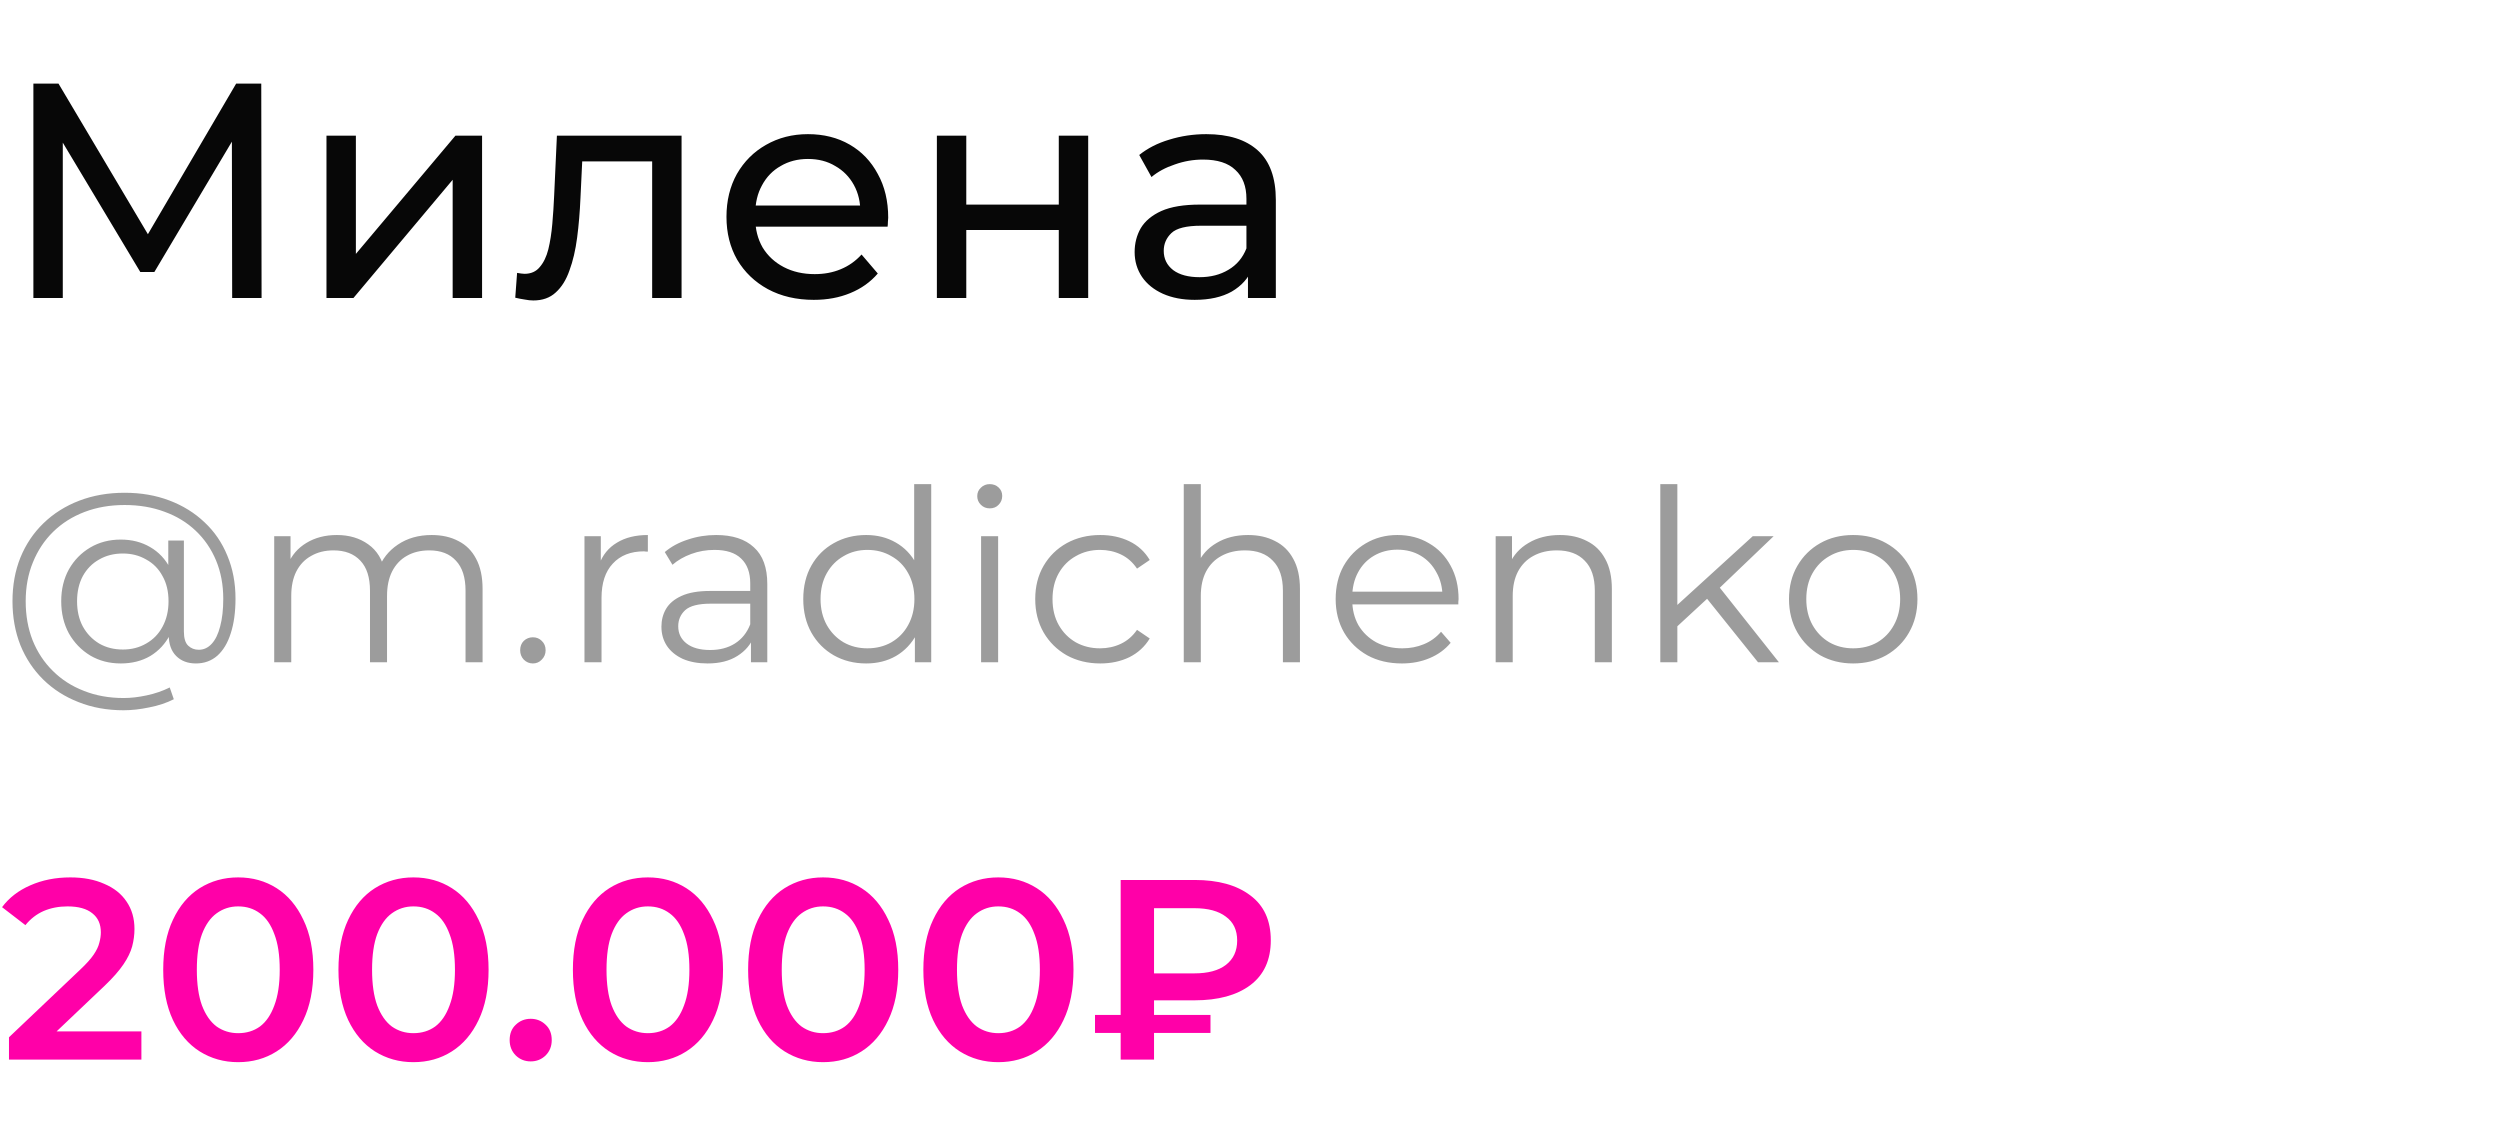
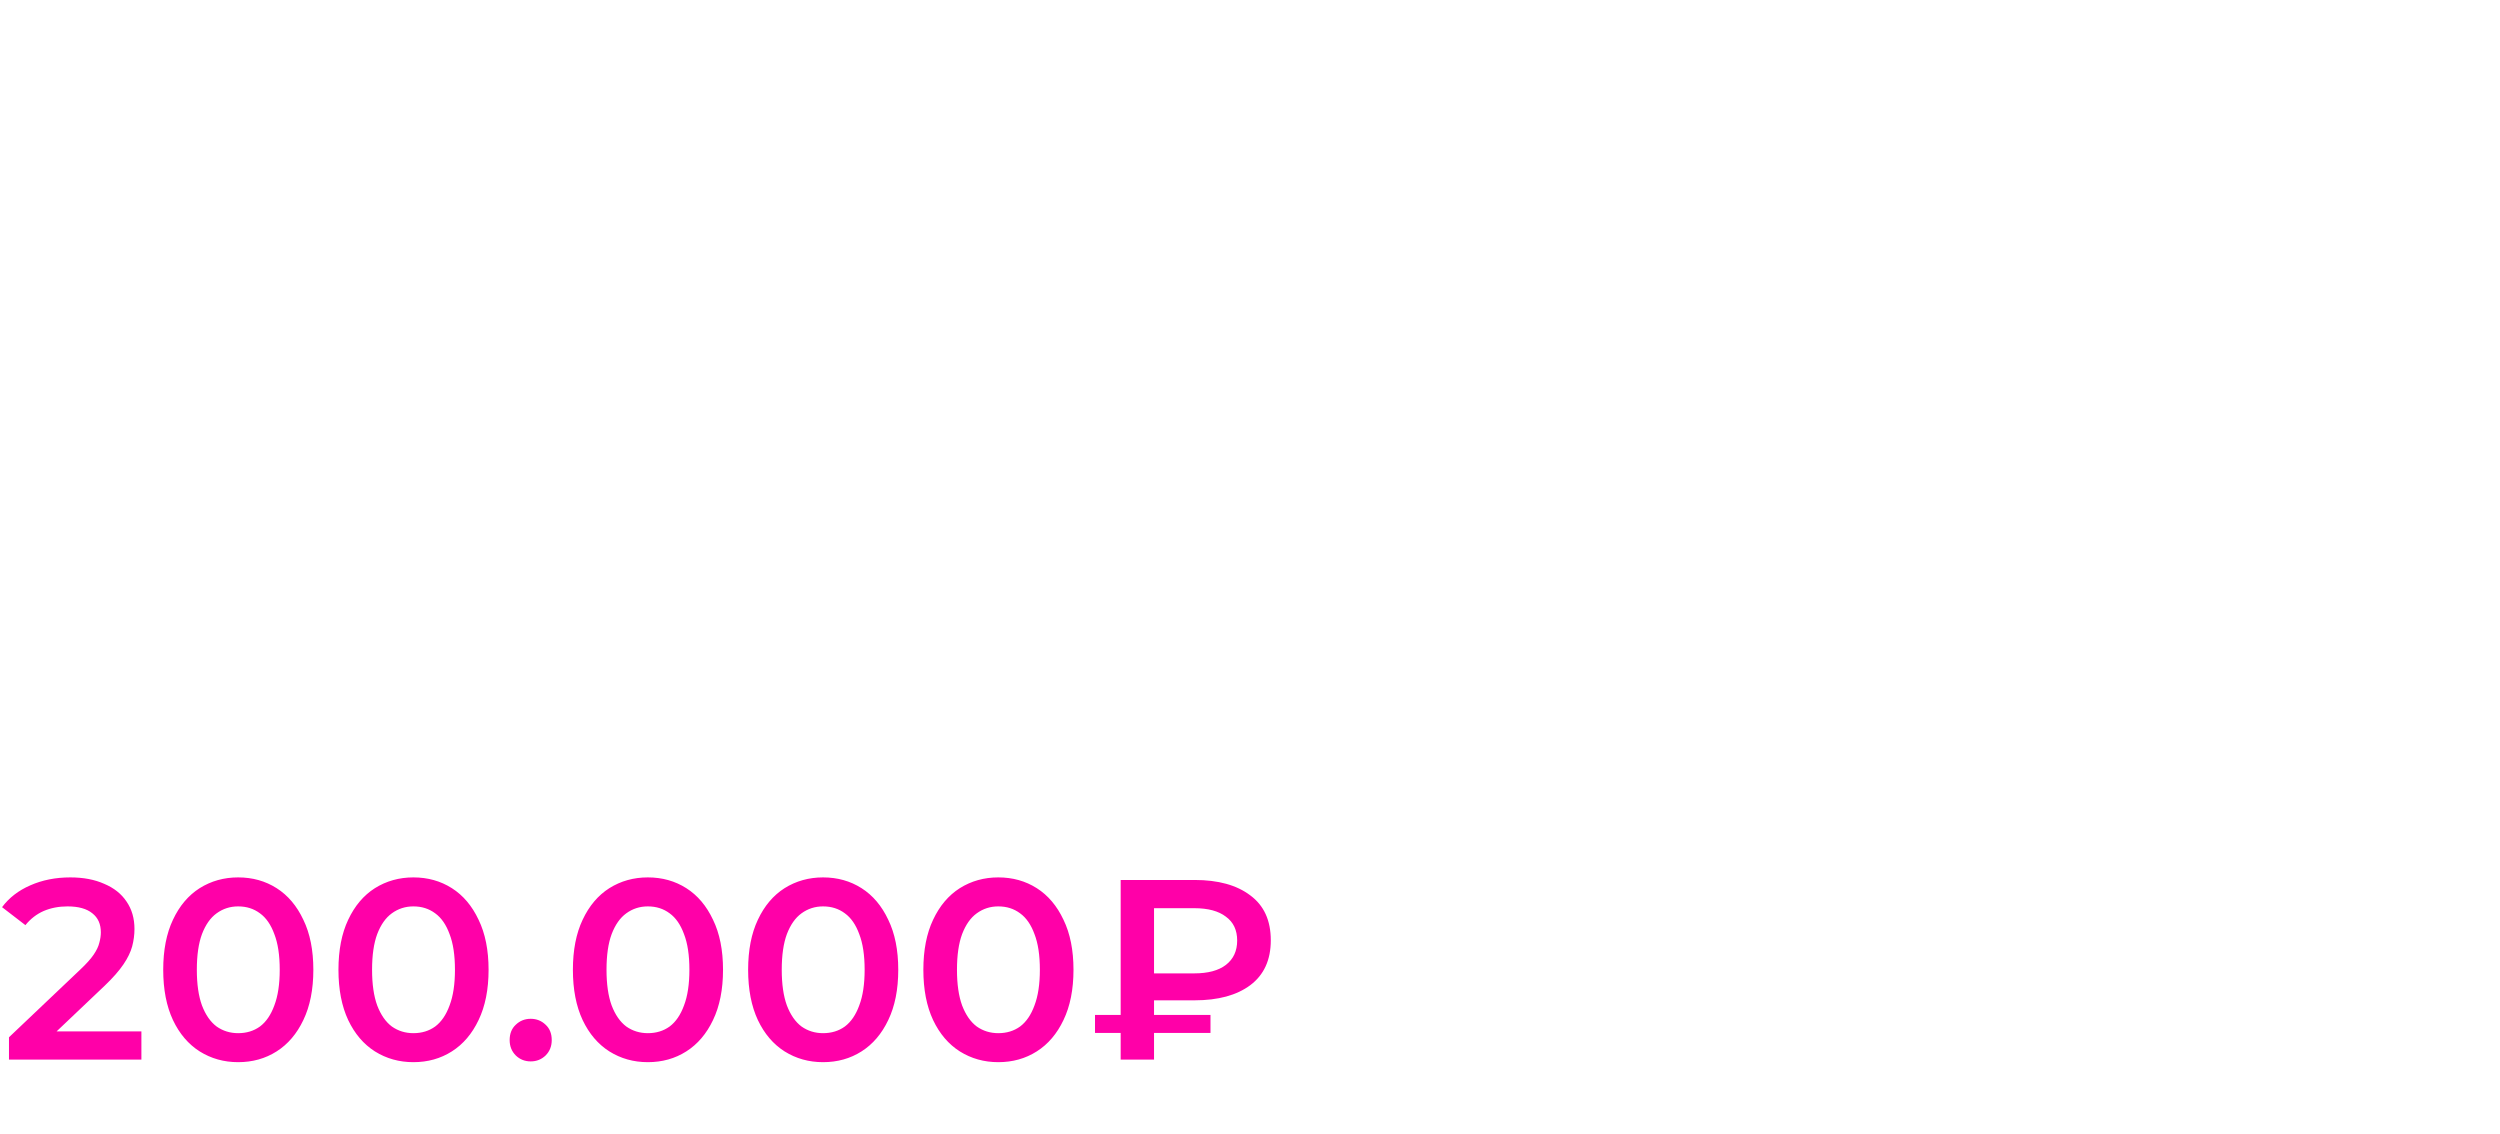
<svg xmlns="http://www.w3.org/2000/svg" width="302" height="137" viewBox="0 0 302 137" fill="none">
-   <path d="M4.033 36V10.1H7.067L18.685 29.673H17.057L28.527 10.1H31.561L31.598 36H28.046L28.009 15.687H28.86L18.648 32.855H16.946L6.66 15.687H7.585V36H4.033ZM39.438 36V16.39H42.99V30.672L55.015 16.39H58.234V36H54.682V21.718L42.694 36H39.438ZM62.242 35.963L62.464 32.966C62.637 32.991 62.797 33.015 62.945 33.04C63.093 33.065 63.229 33.077 63.352 33.077C64.142 33.077 64.758 32.806 65.202 32.263C65.671 31.72 66.016 31.005 66.238 30.117C66.46 29.204 66.621 28.181 66.719 27.046C66.818 25.911 66.892 24.777 66.941 23.642L67.274 16.39H82.333V36H78.781V18.462L79.632 19.498H69.568L70.382 18.425L70.123 23.864C70.049 25.591 69.914 27.206 69.716 28.711C69.519 30.216 69.211 31.535 68.791 32.67C68.397 33.805 67.842 34.693 67.126 35.334C66.436 35.975 65.535 36.296 64.425 36.296C64.105 36.296 63.759 36.259 63.389 36.185C63.044 36.136 62.662 36.062 62.242 35.963ZM98.303 36.222C96.207 36.222 94.357 35.79 92.754 34.927C91.175 34.064 89.942 32.88 89.053 31.375C88.19 29.87 87.758 28.144 87.758 26.195C87.758 24.246 88.178 22.52 89.016 21.015C89.88 19.51 91.052 18.339 92.531 17.5C94.036 16.637 95.726 16.205 97.6 16.205C99.5 16.205 101.177 16.624 102.633 17.463C104.088 18.302 105.223 19.486 106.037 21.015C106.875 22.52 107.295 24.283 107.295 26.306C107.295 26.454 107.282 26.627 107.258 26.824C107.258 27.021 107.245 27.206 107.221 27.379H90.534V24.826H105.371L103.928 25.714C103.952 24.456 103.693 23.334 103.151 22.347C102.608 21.36 101.856 20.596 100.894 20.053C99.956 19.486 98.859 19.202 97.6 19.202C96.367 19.202 95.269 19.486 94.308 20.053C93.346 20.596 92.593 21.373 92.05 22.384C91.508 23.371 91.237 24.505 91.237 25.788V26.38C91.237 27.687 91.532 28.859 92.124 29.895C92.741 30.906 93.592 31.696 94.677 32.263C95.763 32.83 97.008 33.114 98.415 33.114C99.574 33.114 100.622 32.917 101.56 32.522C102.522 32.127 103.36 31.535 104.076 30.746L106.037 33.04C105.149 34.076 104.039 34.865 102.707 35.408C101.399 35.951 99.931 36.222 98.303 36.222ZM113.175 36V16.39H116.727V24.715H127.901V16.39H131.453V36H127.901V27.786H116.727V36H113.175ZM150.754 36V31.856L150.569 31.079V24.012C150.569 22.507 150.125 21.348 149.237 20.534C148.374 19.695 147.067 19.276 145.315 19.276C144.156 19.276 143.021 19.473 141.911 19.868C140.801 20.238 139.864 20.744 139.099 21.385L137.619 18.721C138.631 17.907 139.839 17.29 141.245 16.871C142.676 16.427 144.168 16.205 145.722 16.205C148.411 16.205 150.483 16.859 151.938 18.166C153.394 19.473 154.121 21.471 154.121 24.16V36H150.754ZM144.316 36.222C142.861 36.222 141.578 35.975 140.468 35.482C139.383 34.989 138.544 34.31 137.952 33.447C137.36 32.559 137.064 31.56 137.064 30.45C137.064 29.389 137.311 28.427 137.804 27.564C138.322 26.701 139.149 26.01 140.283 25.492C141.443 24.974 142.997 24.715 144.945 24.715H151.161V27.268H145.093C143.317 27.268 142.121 27.564 141.504 28.156C140.888 28.748 140.579 29.463 140.579 30.302C140.579 31.264 140.962 32.041 141.726 32.633C142.491 33.2 143.552 33.484 144.908 33.484C146.24 33.484 147.4 33.188 148.386 32.596C149.398 32.004 150.125 31.141 150.569 30.006L151.272 32.448C150.804 33.607 149.977 34.532 148.793 35.223C147.609 35.889 146.117 36.222 144.316 36.222Z" fill="#070707" />
  <path d="M1.085 128V125.303L9.703 117.119C10.426 116.437 10.964 115.838 11.315 115.321C11.666 114.804 11.894 114.329 11.997 113.895C12.121 113.44 12.183 113.017 12.183 112.624C12.183 111.632 11.842 110.867 11.16 110.33C10.478 109.772 9.476 109.493 8.153 109.493C7.099 109.493 6.138 109.679 5.27 110.051C4.423 110.423 3.689 110.991 3.069 111.756L0.248 109.586C1.095 108.449 2.232 107.571 3.658 106.951C5.105 106.31 6.717 105.99 8.494 105.99C10.065 105.99 11.429 106.248 12.586 106.765C13.764 107.261 14.663 107.974 15.283 108.904C15.924 109.834 16.244 110.94 16.244 112.221C16.244 112.924 16.151 113.626 15.965 114.329C15.779 115.011 15.428 115.734 14.911 116.499C14.394 117.264 13.64 118.121 12.648 119.072L5.239 126.109L4.402 124.59H17.081V128H1.085ZM28.769 128.31C27.054 128.31 25.504 127.876 24.119 127.008C22.755 126.14 21.68 124.879 20.895 123.226C20.11 121.552 19.717 119.527 19.717 117.15C19.717 114.773 20.11 112.758 20.895 111.105C21.68 109.431 22.755 108.16 24.119 107.292C25.504 106.424 27.054 105.99 28.769 105.99C30.505 105.99 32.055 106.424 33.419 107.292C34.783 108.16 35.858 109.431 36.643 111.105C37.449 112.758 37.852 114.773 37.852 117.15C37.852 119.527 37.449 121.552 36.643 123.226C35.858 124.879 34.783 126.14 33.419 127.008C32.055 127.876 30.505 128.31 28.769 128.31ZM28.769 124.807C29.782 124.807 30.66 124.538 31.404 124.001C32.148 123.443 32.727 122.596 33.14 121.459C33.574 120.322 33.791 118.886 33.791 117.15C33.791 115.393 33.574 113.957 33.14 112.841C32.727 111.704 32.148 110.867 31.404 110.33C30.66 109.772 29.782 109.493 28.769 109.493C27.798 109.493 26.93 109.772 26.165 110.33C25.421 110.867 24.832 111.704 24.398 112.841C23.985 113.957 23.778 115.393 23.778 117.15C23.778 118.886 23.985 120.322 24.398 121.459C24.832 122.596 25.421 123.443 26.165 124.001C26.93 124.538 27.798 124.807 28.769 124.807ZM49.937 128.31C48.222 128.31 46.672 127.876 45.287 127.008C43.923 126.14 42.849 124.879 42.063 123.226C41.278 121.552 40.885 119.527 40.885 117.15C40.885 114.773 41.278 112.758 42.063 111.105C42.849 109.431 43.923 108.16 45.287 107.292C46.672 106.424 48.222 105.99 49.937 105.99C51.673 105.99 53.223 106.424 54.587 107.292C55.951 108.16 57.026 109.431 57.811 111.105C58.617 112.758 59.02 114.773 59.02 117.15C59.02 119.527 58.617 121.552 57.811 123.226C57.026 124.879 55.951 126.14 54.587 127.008C53.223 127.876 51.673 128.31 49.937 128.31ZM49.937 124.807C50.95 124.807 51.828 124.538 52.572 124.001C53.316 123.443 53.895 122.596 54.308 121.459C54.742 120.322 54.959 118.886 54.959 117.15C54.959 115.393 54.742 113.957 54.308 112.841C53.895 111.704 53.316 110.867 52.572 110.33C51.828 109.772 50.95 109.493 49.937 109.493C48.966 109.493 48.098 109.772 47.333 110.33C46.589 110.867 46 111.704 45.566 112.841C45.153 113.957 44.946 115.393 44.946 117.15C44.946 118.886 45.153 120.322 45.566 121.459C46 122.596 46.589 123.443 47.333 124.001C48.098 124.538 48.966 124.807 49.937 124.807ZM64.109 128.217C63.406 128.217 62.806 127.979 62.31 127.504C61.815 127.008 61.566 126.388 61.566 125.644C61.566 124.859 61.815 124.239 62.31 123.784C62.806 123.309 63.406 123.071 64.109 123.071C64.811 123.071 65.41 123.309 65.906 123.784C66.403 124.239 66.65 124.859 66.65 125.644C66.65 126.388 66.403 127.008 65.906 127.504C65.41 127.979 64.811 128.217 64.109 128.217ZM78.258 128.31C76.542 128.31 74.992 127.876 73.608 127.008C72.244 126.14 71.169 124.879 70.384 123.226C69.598 121.552 69.206 119.527 69.206 117.15C69.206 114.773 69.598 112.758 70.384 111.105C71.169 109.431 72.244 108.16 73.608 107.292C74.992 106.424 76.542 105.99 78.258 105.99C79.994 105.99 81.544 106.424 82.908 107.292C84.272 108.16 85.346 109.431 86.132 111.105C86.938 112.758 87.341 114.773 87.341 117.15C87.341 119.527 86.938 121.552 86.132 123.226C85.346 124.879 84.272 126.14 82.908 127.008C81.544 127.876 79.994 128.31 78.258 128.31ZM78.258 124.807C79.27 124.807 80.149 124.538 80.893 124.001C81.637 123.443 82.215 122.596 82.629 121.459C83.063 120.322 83.28 118.886 83.28 117.15C83.28 115.393 83.063 113.957 82.629 112.841C82.215 111.704 81.637 110.867 80.893 110.33C80.149 109.772 79.27 109.493 78.258 109.493C77.286 109.493 76.418 109.772 75.654 110.33C74.91 110.867 74.321 111.704 73.887 112.841C73.473 113.957 73.267 115.393 73.267 117.15C73.267 118.886 73.473 120.322 73.887 121.459C74.321 122.596 74.91 123.443 75.654 124.001C76.418 124.538 77.286 124.807 78.258 124.807ZM99.426 128.31C97.711 128.31 96.161 127.876 94.776 127.008C93.412 126.14 92.337 124.879 91.552 123.226C90.767 121.552 90.374 119.527 90.374 117.15C90.374 114.773 90.767 112.758 91.552 111.105C92.337 109.431 93.412 108.16 94.776 107.292C96.161 106.424 97.711 105.99 99.426 105.99C101.162 105.99 102.712 106.424 104.076 107.292C105.44 108.16 106.515 109.431 107.3 111.105C108.106 112.758 108.509 114.773 108.509 117.15C108.509 119.527 108.106 121.552 107.3 123.226C106.515 124.879 105.44 126.14 104.076 127.008C102.712 127.876 101.162 128.31 99.426 128.31ZM99.426 124.807C100.439 124.807 101.317 124.538 102.061 124.001C102.805 123.443 103.384 122.596 103.797 121.459C104.231 120.322 104.448 118.886 104.448 117.15C104.448 115.393 104.231 113.957 103.797 112.841C103.384 111.704 102.805 110.867 102.061 110.33C101.317 109.772 100.439 109.493 99.426 109.493C98.455 109.493 97.587 109.772 96.822 110.33C96.078 110.867 95.489 111.704 95.055 112.841C94.642 113.957 94.435 115.393 94.435 117.15C94.435 118.886 94.642 120.322 95.055 121.459C95.489 122.596 96.078 123.443 96.822 124.001C97.587 124.538 98.455 124.807 99.426 124.807ZM120.594 128.31C118.879 128.31 117.329 127.876 115.944 127.008C114.58 126.14 113.506 124.879 112.72 123.226C111.935 121.552 111.542 119.527 111.542 117.15C111.542 114.773 111.935 112.758 112.72 111.105C113.506 109.431 114.58 108.16 115.944 107.292C117.329 106.424 118.879 105.99 120.594 105.99C122.33 105.99 123.88 106.424 125.244 107.292C126.608 108.16 127.683 109.431 128.468 111.105C129.274 112.758 129.677 114.773 129.677 117.15C129.677 119.527 129.274 121.552 128.468 123.226C127.683 124.879 126.608 126.14 125.244 127.008C123.88 127.876 122.33 128.31 120.594 128.31ZM120.594 124.807C121.607 124.807 122.485 124.538 123.229 124.001C123.973 123.443 124.552 122.596 124.965 121.459C125.399 120.322 125.616 118.886 125.616 117.15C125.616 115.393 125.399 113.957 124.965 112.841C124.552 111.704 123.973 110.867 123.229 110.33C122.485 109.772 121.607 109.493 120.594 109.493C119.623 109.493 118.755 109.772 117.99 110.33C117.246 110.867 116.657 111.704 116.223 112.841C115.81 113.957 115.603 115.393 115.603 117.15C115.603 118.886 115.81 120.322 116.223 121.459C116.657 122.596 117.246 123.443 117.99 124.001C118.755 124.538 119.623 124.807 120.594 124.807ZM135.377 128V106.3H144.305C147.157 106.3 149.399 106.92 151.032 108.16C152.685 109.379 153.512 111.188 153.512 113.585C153.512 115.962 152.685 117.77 151.032 119.01C149.399 120.229 147.157 120.839 144.305 120.839H137.609L139.407 118.979V128H135.377ZM139.407 119.413L137.609 117.584H144.274C145.927 117.584 147.198 117.243 148.087 116.561C148.996 115.858 149.451 114.877 149.451 113.616C149.451 112.355 148.996 111.394 148.087 110.733C147.198 110.051 145.927 109.71 144.274 109.71H137.609L139.407 107.726V119.413ZM132.277 124.776V122.606H146.227V124.776H132.277Z" fill="#FF00A8" />
-   <path d="M14.935 85.8C12.944 85.8 11.126 85.471 9.483 84.814C7.84 84.176 6.419 83.267 5.22 82.088C4.041 80.928 3.122 79.546 2.465 77.941C1.827 76.317 1.508 74.548 1.508 72.634C1.508 70.701 1.827 68.941 2.465 67.356C3.122 65.751 4.05 64.369 5.249 63.209C6.467 62.03 7.907 61.121 9.57 60.483C11.233 59.845 13.06 59.526 15.051 59.526C17.023 59.526 18.821 59.835 20.445 60.454C22.088 61.073 23.509 61.952 24.708 63.093C25.907 64.214 26.825 65.558 27.463 67.124C28.12 68.69 28.449 70.42 28.449 72.315C28.449 73.939 28.256 75.341 27.869 76.52C27.502 77.68 26.96 78.579 26.245 79.217C25.53 79.836 24.669 80.145 23.664 80.145C22.678 80.145 21.885 79.845 21.286 79.246C20.687 78.647 20.387 77.806 20.387 76.723V74.432L20.619 72.576L20.329 69.676V65.297H22.214V76.288C22.214 77.1 22.388 77.67 22.736 77.999C23.084 78.328 23.509 78.492 24.012 78.492C24.611 78.492 25.133 78.25 25.578 77.767C26.023 77.284 26.361 76.588 26.593 75.679C26.844 74.751 26.97 73.639 26.97 72.344C26.97 70.643 26.68 69.096 26.1 67.704C25.52 66.312 24.698 65.113 23.635 64.108C22.572 63.103 21.315 62.339 19.865 61.817C18.415 61.276 16.81 61.005 15.051 61.005C13.292 61.005 11.677 61.285 10.208 61.846C8.739 62.407 7.472 63.209 6.409 64.253C5.365 65.278 4.553 66.505 3.973 67.936C3.393 69.347 3.103 70.913 3.103 72.634C3.103 74.355 3.383 75.93 3.944 77.361C4.524 78.792 5.336 80.019 6.38 81.044C7.424 82.088 8.671 82.89 10.121 83.451C11.571 84.031 13.176 84.321 14.935 84.321C15.805 84.321 16.733 84.215 17.719 84.002C18.724 83.789 19.652 83.47 20.503 83.045L20.996 84.466C20.126 84.911 19.14 85.239 18.038 85.452C16.936 85.684 15.902 85.8 14.935 85.8ZM14.587 80.145C13.214 80.145 11.987 79.826 10.904 79.188C9.821 78.531 8.961 77.641 8.323 76.52C7.704 75.379 7.395 74.084 7.395 72.634C7.395 71.184 7.704 69.898 8.323 68.777C8.961 67.656 9.821 66.776 10.904 66.138C11.987 65.5 13.214 65.181 14.587 65.181C15.921 65.181 17.1 65.481 18.125 66.08C19.169 66.679 19.981 67.54 20.561 68.661C21.16 69.763 21.46 71.087 21.46 72.634C21.46 74.181 21.16 75.515 20.561 76.636C19.981 77.757 19.179 78.627 18.154 79.246C17.129 79.845 15.94 80.145 14.587 80.145ZM14.848 78.463C15.892 78.463 16.83 78.221 17.661 77.738C18.512 77.255 19.169 76.578 19.633 75.708C20.116 74.819 20.358 73.794 20.358 72.634C20.358 71.455 20.116 70.44 19.633 69.589C19.169 68.719 18.512 68.052 17.661 67.588C16.83 67.105 15.892 66.863 14.848 66.863C13.765 66.863 12.808 67.105 11.977 67.588C11.146 68.052 10.488 68.719 10.005 69.589C9.541 70.459 9.309 71.474 9.309 72.634C9.309 73.794 9.541 74.809 10.005 75.679C10.488 76.549 11.146 77.235 11.977 77.738C12.808 78.221 13.765 78.463 14.848 78.463ZM52.148 64.63C53.385 64.63 54.458 64.872 55.367 65.355C56.295 65.819 57.01 66.534 57.513 67.501C58.035 68.468 58.296 69.686 58.296 71.155V80H56.237V71.358C56.237 69.753 55.85 68.545 55.077 67.733C54.323 66.902 53.25 66.486 51.858 66.486C50.814 66.486 49.905 66.708 49.132 67.153C48.378 67.578 47.788 68.207 47.363 69.038C46.957 69.85 46.754 70.836 46.754 71.996V80H44.695V71.358C44.695 69.753 44.308 68.545 43.535 67.733C42.762 66.902 41.679 66.486 40.287 66.486C39.262 66.486 38.363 66.708 37.59 67.153C36.817 67.578 36.217 68.207 35.792 69.038C35.386 69.85 35.183 70.836 35.183 71.996V80H33.124V64.775H35.096V68.893L34.777 68.168C35.241 67.066 35.985 66.206 37.01 65.587C38.054 64.949 39.282 64.63 40.693 64.63C42.182 64.63 43.448 65.007 44.492 65.761C45.536 66.496 46.213 67.607 46.522 69.096L45.71 68.777C46.155 67.54 46.938 66.544 48.059 65.79C49.2 65.017 50.563 64.63 52.148 64.63ZM64.373 80.145C63.947 80.145 63.58 79.99 63.271 79.681C62.981 79.372 62.836 78.995 62.836 78.55C62.836 78.086 62.981 77.709 63.271 77.419C63.58 77.129 63.947 76.984 64.373 76.984C64.798 76.984 65.156 77.129 65.446 77.419C65.755 77.709 65.91 78.086 65.91 78.55C65.91 78.995 65.755 79.372 65.446 79.681C65.156 79.99 64.798 80.145 64.373 80.145ZM70.605 80V64.775H72.577V68.922L72.374 68.197C72.8 67.037 73.515 66.157 74.52 65.558C75.526 64.939 76.773 64.63 78.261 64.63V66.631C78.184 66.631 78.107 66.631 78.029 66.631C77.952 66.612 77.875 66.602 77.797 66.602C76.193 66.602 74.936 67.095 74.027 68.081C73.119 69.048 72.664 70.43 72.664 72.228V80H70.605ZM90.716 80V76.636L90.629 76.085V70.459C90.629 69.164 90.262 68.168 89.528 67.472C88.812 66.776 87.739 66.428 86.308 66.428C85.323 66.428 84.385 66.592 83.496 66.921C82.606 67.25 81.852 67.685 81.234 68.226L80.305 66.689C81.079 66.032 82.007 65.529 83.09 65.181C84.172 64.814 85.313 64.63 86.511 64.63C88.484 64.63 90.001 65.123 91.064 66.109C92.147 67.076 92.689 68.555 92.689 70.546V80H90.716ZM85.468 80.145C84.327 80.145 83.331 79.961 82.481 79.594C81.649 79.207 81.011 78.685 80.567 78.028C80.122 77.351 79.9 76.578 79.9 75.708C79.9 74.915 80.083 74.2 80.451 73.562C80.837 72.905 81.456 72.383 82.306 71.996C83.177 71.59 84.337 71.387 85.787 71.387H91.035V72.924H85.844C84.375 72.924 83.35 73.185 82.77 73.707C82.21 74.229 81.93 74.877 81.93 75.65C81.93 76.52 82.268 77.216 82.945 77.738C83.621 78.26 84.569 78.521 85.787 78.521C86.947 78.521 87.942 78.26 88.773 77.738C89.624 77.197 90.243 76.423 90.629 75.418L91.094 76.839C90.707 77.844 90.03 78.647 89.064 79.246C88.116 79.845 86.918 80.145 85.468 80.145ZM104.632 80.145C103.182 80.145 101.877 79.816 100.717 79.159C99.576 78.502 98.677 77.593 98.02 76.433C97.363 75.254 97.034 73.9 97.034 72.373C97.034 70.826 97.363 69.473 98.02 68.313C98.677 67.153 99.576 66.254 100.717 65.616C101.877 64.959 103.182 64.63 104.632 64.63C105.966 64.63 107.155 64.93 108.199 65.529C109.262 66.128 110.103 67.008 110.722 68.168C111.36 69.309 111.679 70.71 111.679 72.373C111.679 74.016 111.37 75.418 110.751 76.578C110.132 77.738 109.291 78.627 108.228 79.246C107.184 79.845 105.985 80.145 104.632 80.145ZM104.777 78.318C105.86 78.318 106.826 78.076 107.677 77.593C108.547 77.09 109.224 76.394 109.707 75.505C110.21 74.596 110.461 73.552 110.461 72.373C110.461 71.174 110.21 70.13 109.707 69.241C109.224 68.352 108.547 67.665 107.677 67.182C106.826 66.679 105.86 66.428 104.777 66.428C103.714 66.428 102.757 66.679 101.906 67.182C101.055 67.665 100.379 68.352 99.876 69.241C99.373 70.13 99.122 71.174 99.122 72.373C99.122 73.552 99.373 74.596 99.876 75.505C100.379 76.394 101.055 77.09 101.906 77.593C102.757 78.076 103.714 78.318 104.777 78.318ZM110.519 80V75.418L110.722 72.344L110.432 69.27V58.482H112.491V80H110.519ZM118.515 80V64.775H120.574V80H118.515ZM119.559 61.411C119.134 61.411 118.776 61.266 118.486 60.976C118.196 60.686 118.051 60.338 118.051 59.932C118.051 59.526 118.196 59.188 118.486 58.917C118.776 58.627 119.134 58.482 119.559 58.482C119.985 58.482 120.342 58.617 120.632 58.888C120.922 59.159 121.067 59.497 121.067 59.903C121.067 60.328 120.922 60.686 120.632 60.976C120.362 61.266 120.004 61.411 119.559 61.411ZM132.915 80.145C131.407 80.145 130.054 79.816 128.855 79.159C127.676 78.482 126.748 77.564 126.071 76.404C125.395 75.225 125.056 73.881 125.056 72.373C125.056 70.846 125.395 69.502 126.071 68.342C126.748 67.182 127.676 66.273 128.855 65.616C130.054 64.959 131.407 64.63 132.915 64.63C134.211 64.63 135.38 64.881 136.424 65.384C137.468 65.887 138.29 66.641 138.889 67.646L137.352 68.69C136.83 67.917 136.183 67.346 135.409 66.979C134.636 66.612 133.795 66.428 132.886 66.428C131.804 66.428 130.827 66.679 129.957 67.182C129.087 67.665 128.401 68.352 127.898 69.241C127.396 70.13 127.144 71.174 127.144 72.373C127.144 73.572 127.396 74.616 127.898 75.505C128.401 76.394 129.087 77.09 129.957 77.593C130.827 78.076 131.804 78.318 132.886 78.318C133.795 78.318 134.636 78.134 135.409 77.767C136.183 77.4 136.83 76.839 137.352 76.085L138.889 77.129C138.29 78.115 137.468 78.869 136.424 79.391C135.38 79.894 134.211 80.145 132.915 80.145ZM150.77 64.63C152.007 64.63 153.09 64.872 154.018 65.355C154.965 65.819 155.7 66.534 156.222 67.501C156.763 68.468 157.034 69.686 157.034 71.155V80H154.975V71.358C154.975 69.753 154.569 68.545 153.757 67.733C152.964 66.902 151.843 66.486 150.393 66.486C149.31 66.486 148.363 66.708 147.551 67.153C146.758 67.578 146.139 68.207 145.695 69.038C145.269 69.85 145.057 70.836 145.057 71.996V80H142.998V58.482H145.057V68.951L144.651 68.168C145.134 67.066 145.907 66.206 146.971 65.587C148.034 64.949 149.3 64.63 150.77 64.63ZM169.352 80.145C167.767 80.145 166.375 79.816 165.176 79.159C163.978 78.482 163.04 77.564 162.363 76.404C161.687 75.225 161.348 73.881 161.348 72.373C161.348 70.865 161.667 69.531 162.305 68.371C162.963 67.211 163.852 66.302 164.973 65.645C166.114 64.968 167.39 64.63 168.801 64.63C170.232 64.63 171.498 64.959 172.6 65.616C173.722 66.254 174.601 67.163 175.239 68.342C175.877 69.502 176.196 70.846 176.196 72.373C176.196 72.47 176.187 72.576 176.167 72.692C176.167 72.789 176.167 72.895 176.167 73.011H162.914V71.474H175.065L174.253 72.083C174.253 70.981 174.012 70.005 173.528 69.154C173.064 68.284 172.426 67.607 171.614 67.124C170.802 66.641 169.865 66.399 168.801 66.399C167.757 66.399 166.82 66.641 165.988 67.124C165.157 67.607 164.509 68.284 164.045 69.154C163.581 70.024 163.349 71.02 163.349 72.141V72.46C163.349 73.62 163.601 74.645 164.103 75.534C164.625 76.404 165.341 77.09 166.249 77.593C167.177 78.076 168.231 78.318 169.41 78.318C170.338 78.318 171.199 78.154 171.991 77.825C172.803 77.496 173.499 76.994 174.079 76.317L175.239 77.651C174.563 78.463 173.712 79.082 172.687 79.507C171.682 79.932 170.57 80.145 169.352 80.145ZM188.449 64.63C189.687 64.63 190.769 64.872 191.697 65.355C192.645 65.819 193.379 66.534 193.901 67.501C194.443 68.468 194.713 69.686 194.713 71.155V80H192.654V71.358C192.654 69.753 192.248 68.545 191.436 67.733C190.644 66.902 189.522 66.486 188.072 66.486C186.99 66.486 186.042 66.708 185.23 67.153C184.438 67.578 183.819 68.207 183.374 69.038C182.949 69.85 182.736 70.836 182.736 71.996V80H180.677V64.775H182.649V68.951L182.33 68.168C182.814 67.066 183.587 66.206 184.65 65.587C185.714 64.949 186.98 64.63 188.449 64.63ZM202.189 76.056L202.247 73.417L211.73 64.775H214.253L207.554 71.184L206.394 72.17L202.189 76.056ZM200.565 80V58.482H202.624V80H200.565ZM212.368 80L206.017 72.083L207.351 70.488L214.891 80H212.368ZM223.855 80.145C222.386 80.145 221.061 79.816 219.882 79.159C218.722 78.482 217.804 77.564 217.127 76.404C216.45 75.225 216.112 73.881 216.112 72.373C216.112 70.846 216.45 69.502 217.127 68.342C217.804 67.182 218.722 66.273 219.882 65.616C221.042 64.959 222.366 64.63 223.855 64.63C225.363 64.63 226.697 64.959 227.857 65.616C229.036 66.273 229.955 67.182 230.612 68.342C231.289 69.502 231.627 70.846 231.627 72.373C231.627 73.881 231.289 75.225 230.612 76.404C229.955 77.564 229.036 78.482 227.857 79.159C226.678 79.816 225.344 80.145 223.855 80.145ZM223.855 78.318C224.957 78.318 225.933 78.076 226.784 77.593C227.635 77.09 228.302 76.394 228.785 75.505C229.288 74.596 229.539 73.552 229.539 72.373C229.539 71.174 229.288 70.13 228.785 69.241C228.302 68.352 227.635 67.665 226.784 67.182C225.933 66.679 224.967 66.428 223.884 66.428C222.801 66.428 221.835 66.679 220.984 67.182C220.133 67.665 219.457 68.352 218.954 69.241C218.451 70.13 218.2 71.174 218.2 72.373C218.2 73.552 218.451 74.596 218.954 75.505C219.457 76.394 220.133 77.09 220.984 77.593C221.835 78.076 222.792 78.318 223.855 78.318Z" fill="#9C9C9C" />
</svg>